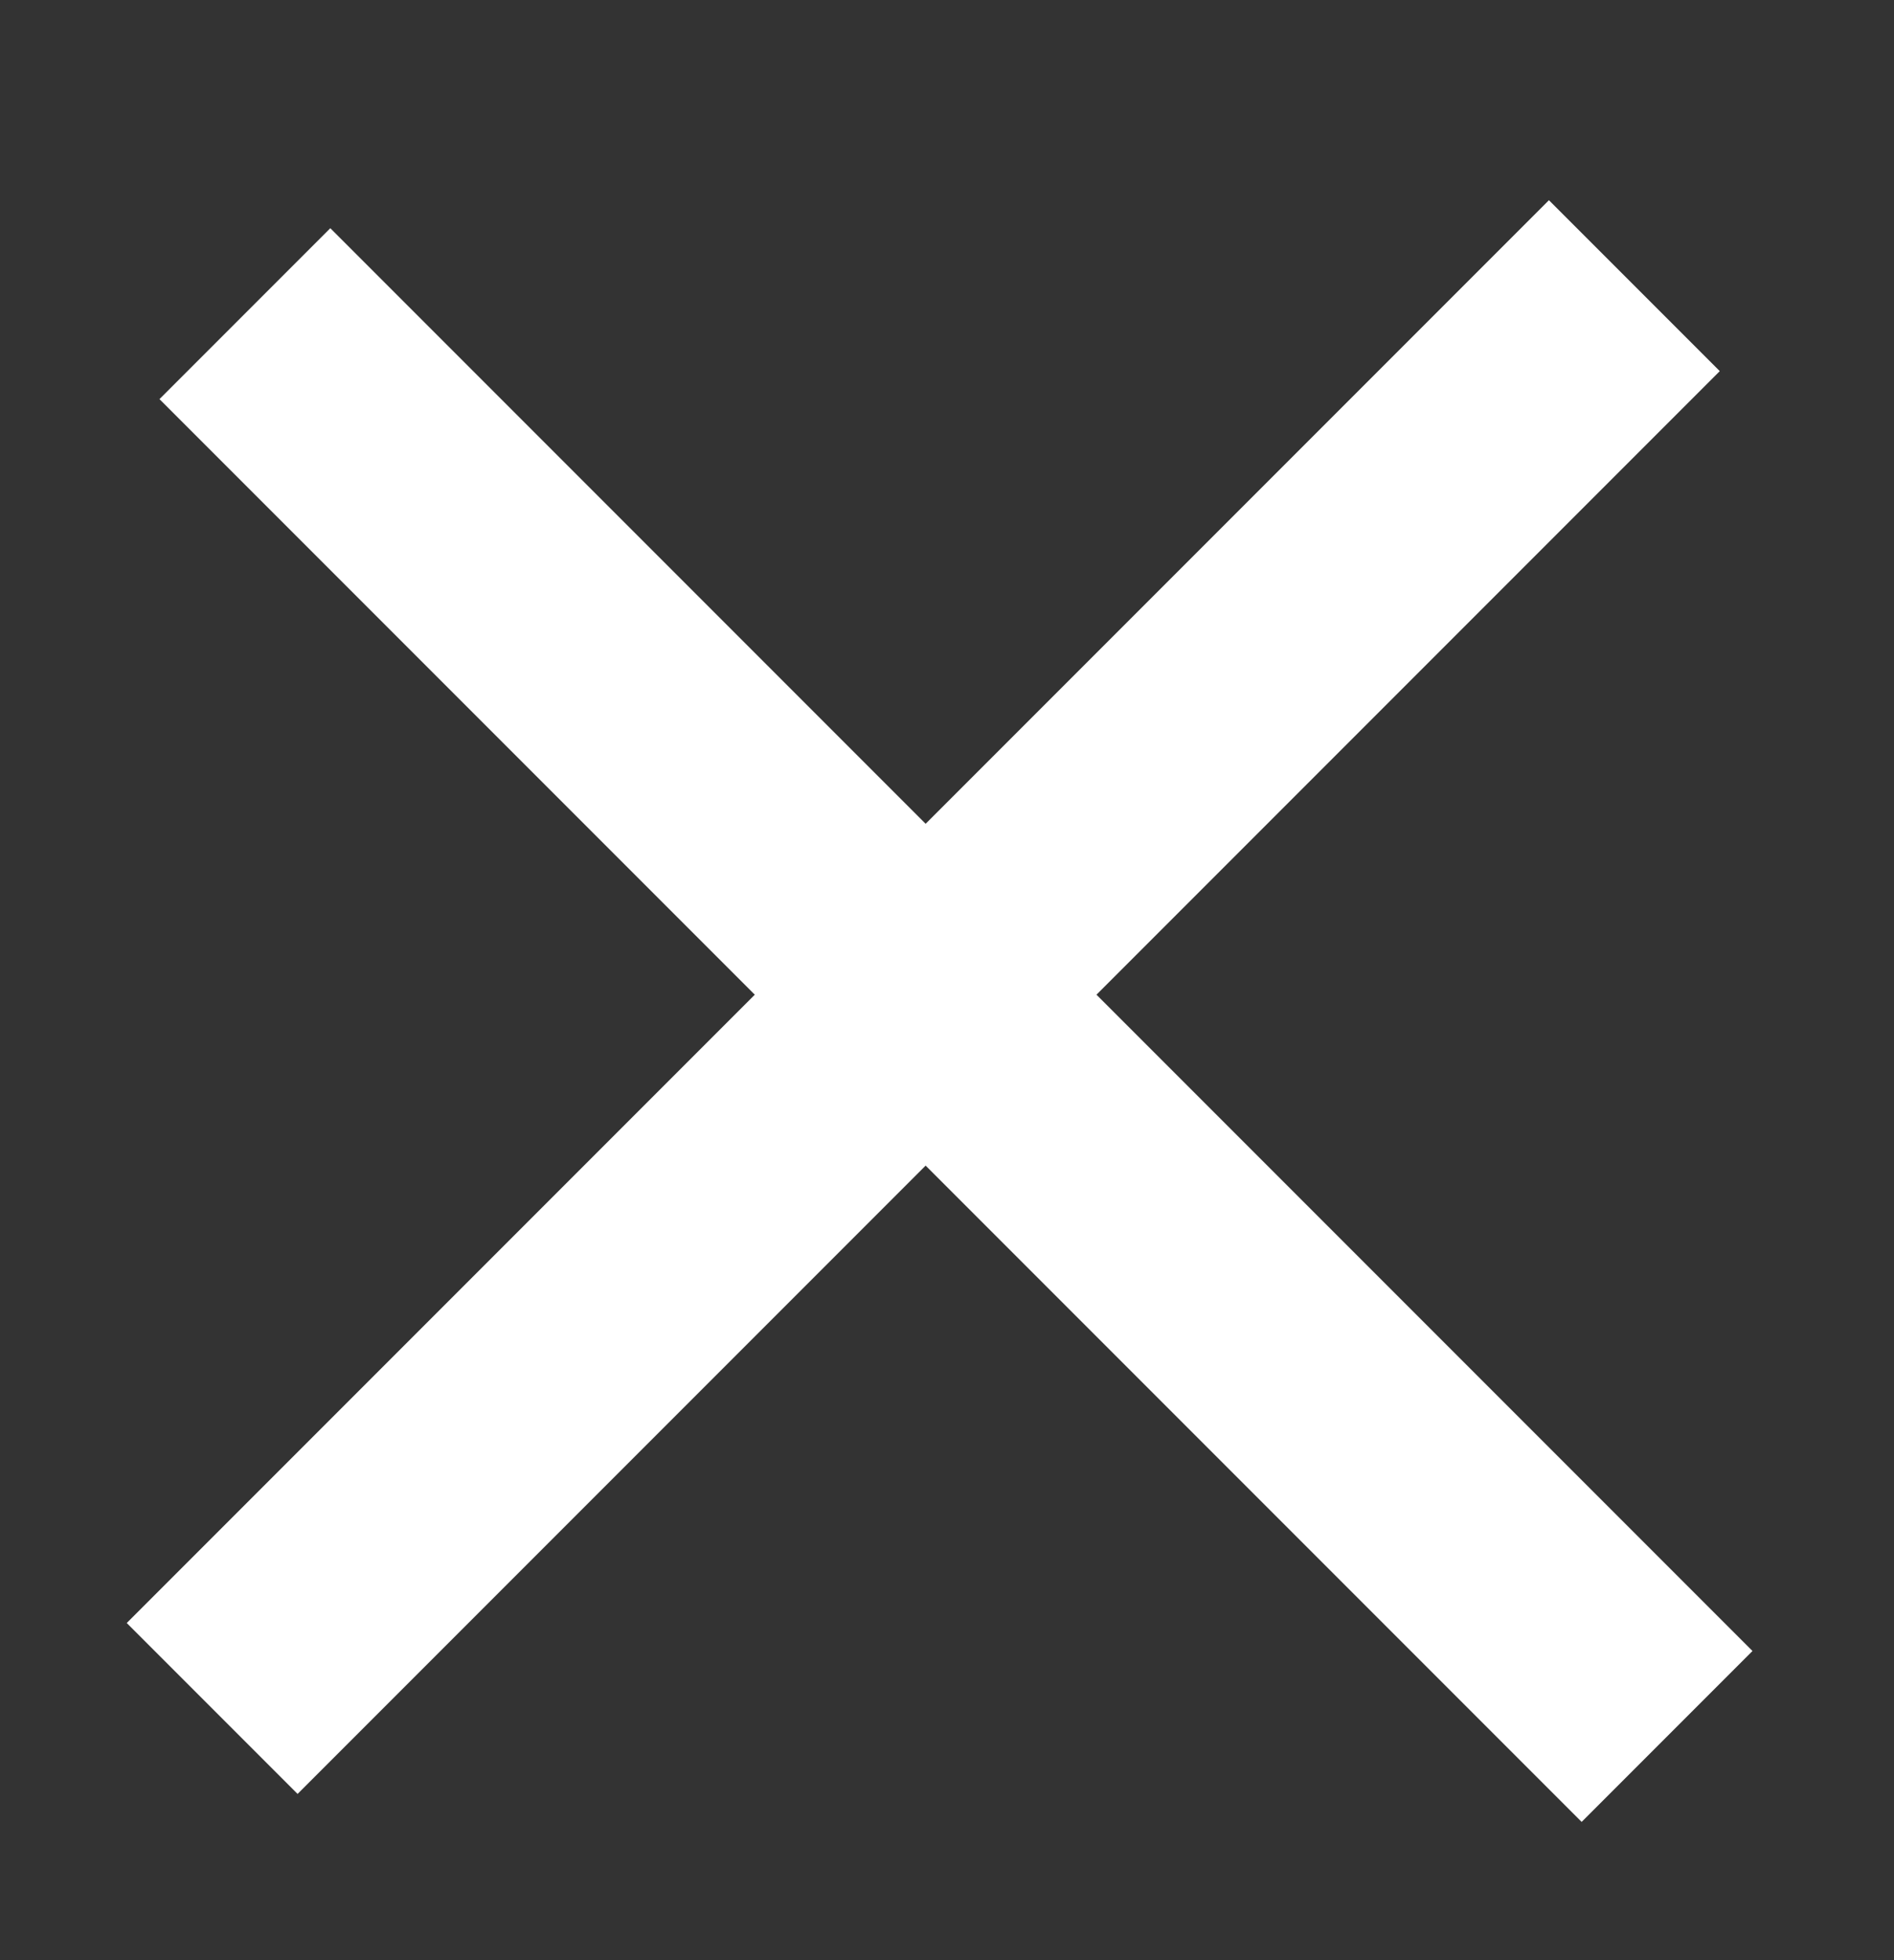
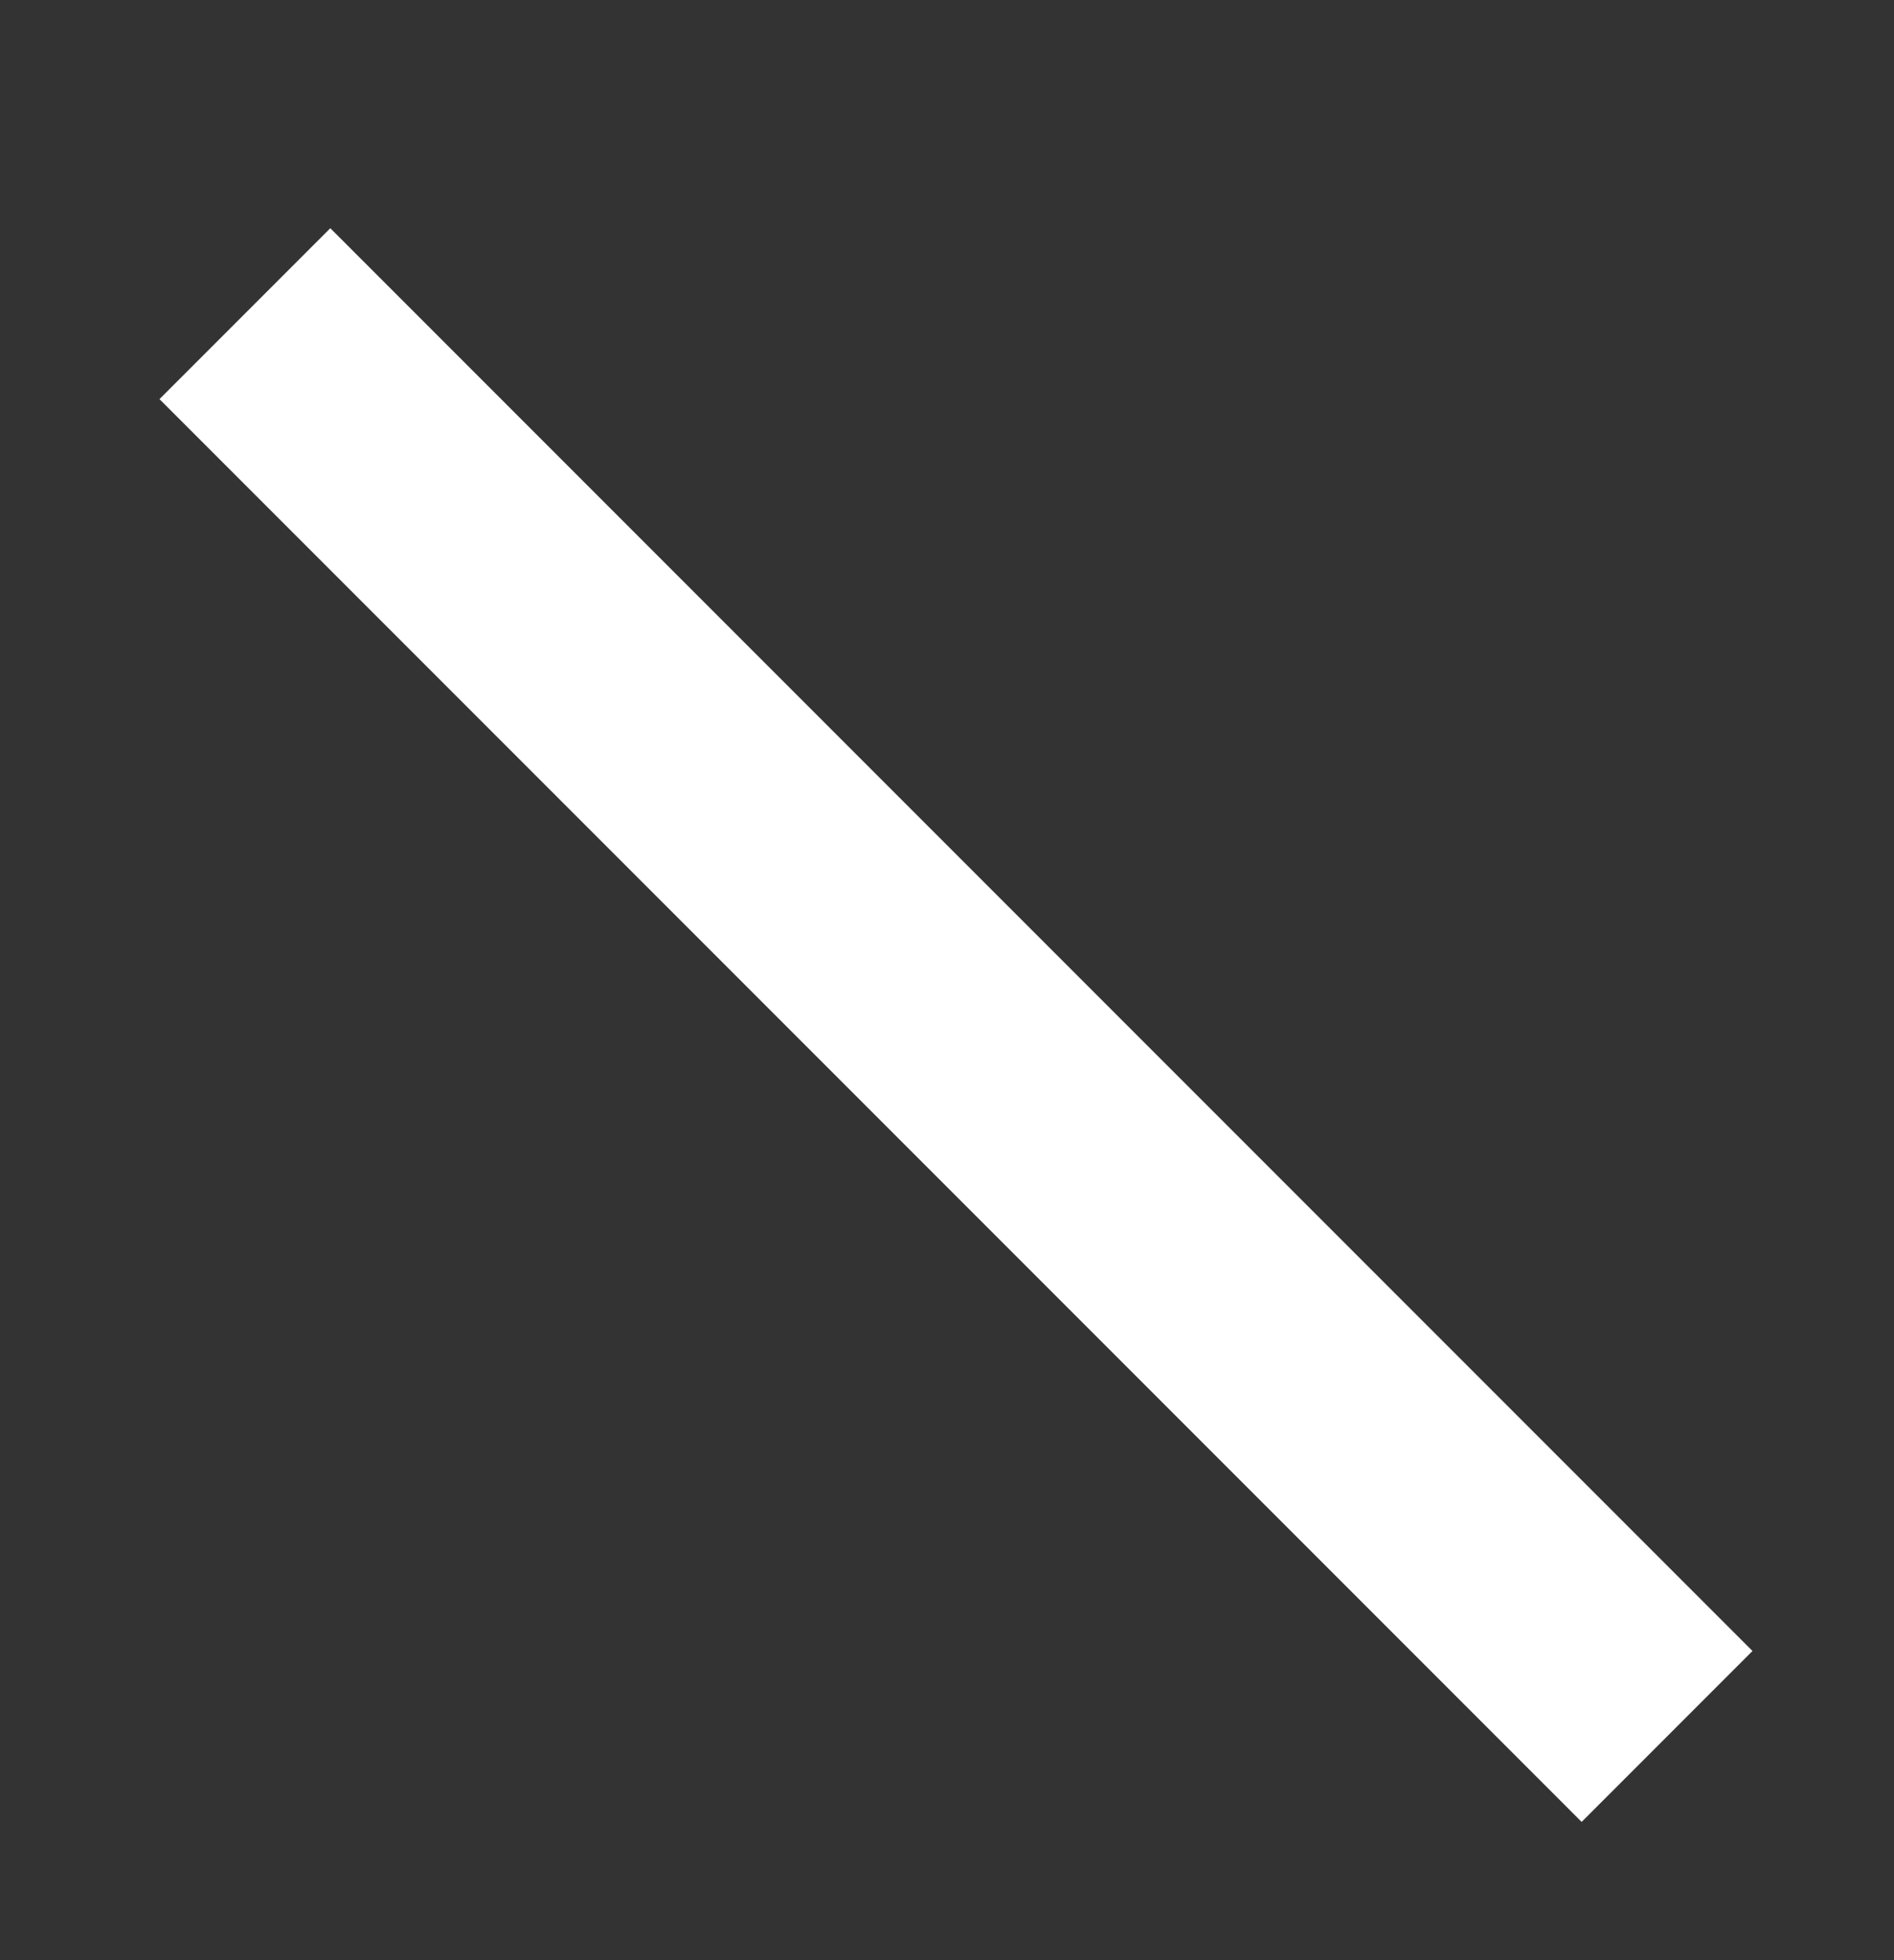
<svg xmlns="http://www.w3.org/2000/svg" version="1.1" id="Capa_1" x="0px" y="0px" viewBox="0 0 29 30" style="enable-background:new 0 0 29 30;" xml:space="preserve">
  <rect x="0" y="0" width="29" height="30" fill="#333333" stroke="none" />
  <style type="text/css">
	.st0{fill:#FFFFFF;}
</style>
  <g>
    <g>
      <rect x="12.8" y="0.3" transform="matrix(0.707 -0.707 0.707 0.707 -6.82 14.946)" class="st0" width="3.7" height="30.8" />
    </g>
    <g>
-       <rect x="-1.3" y="13.4" transform="matrix(0.707 -0.707 0.707 0.707 -6.614 14.447)" class="st0" width="30.8" height="3.7" />
-     </g>
+       </g>
  </g>
</svg>